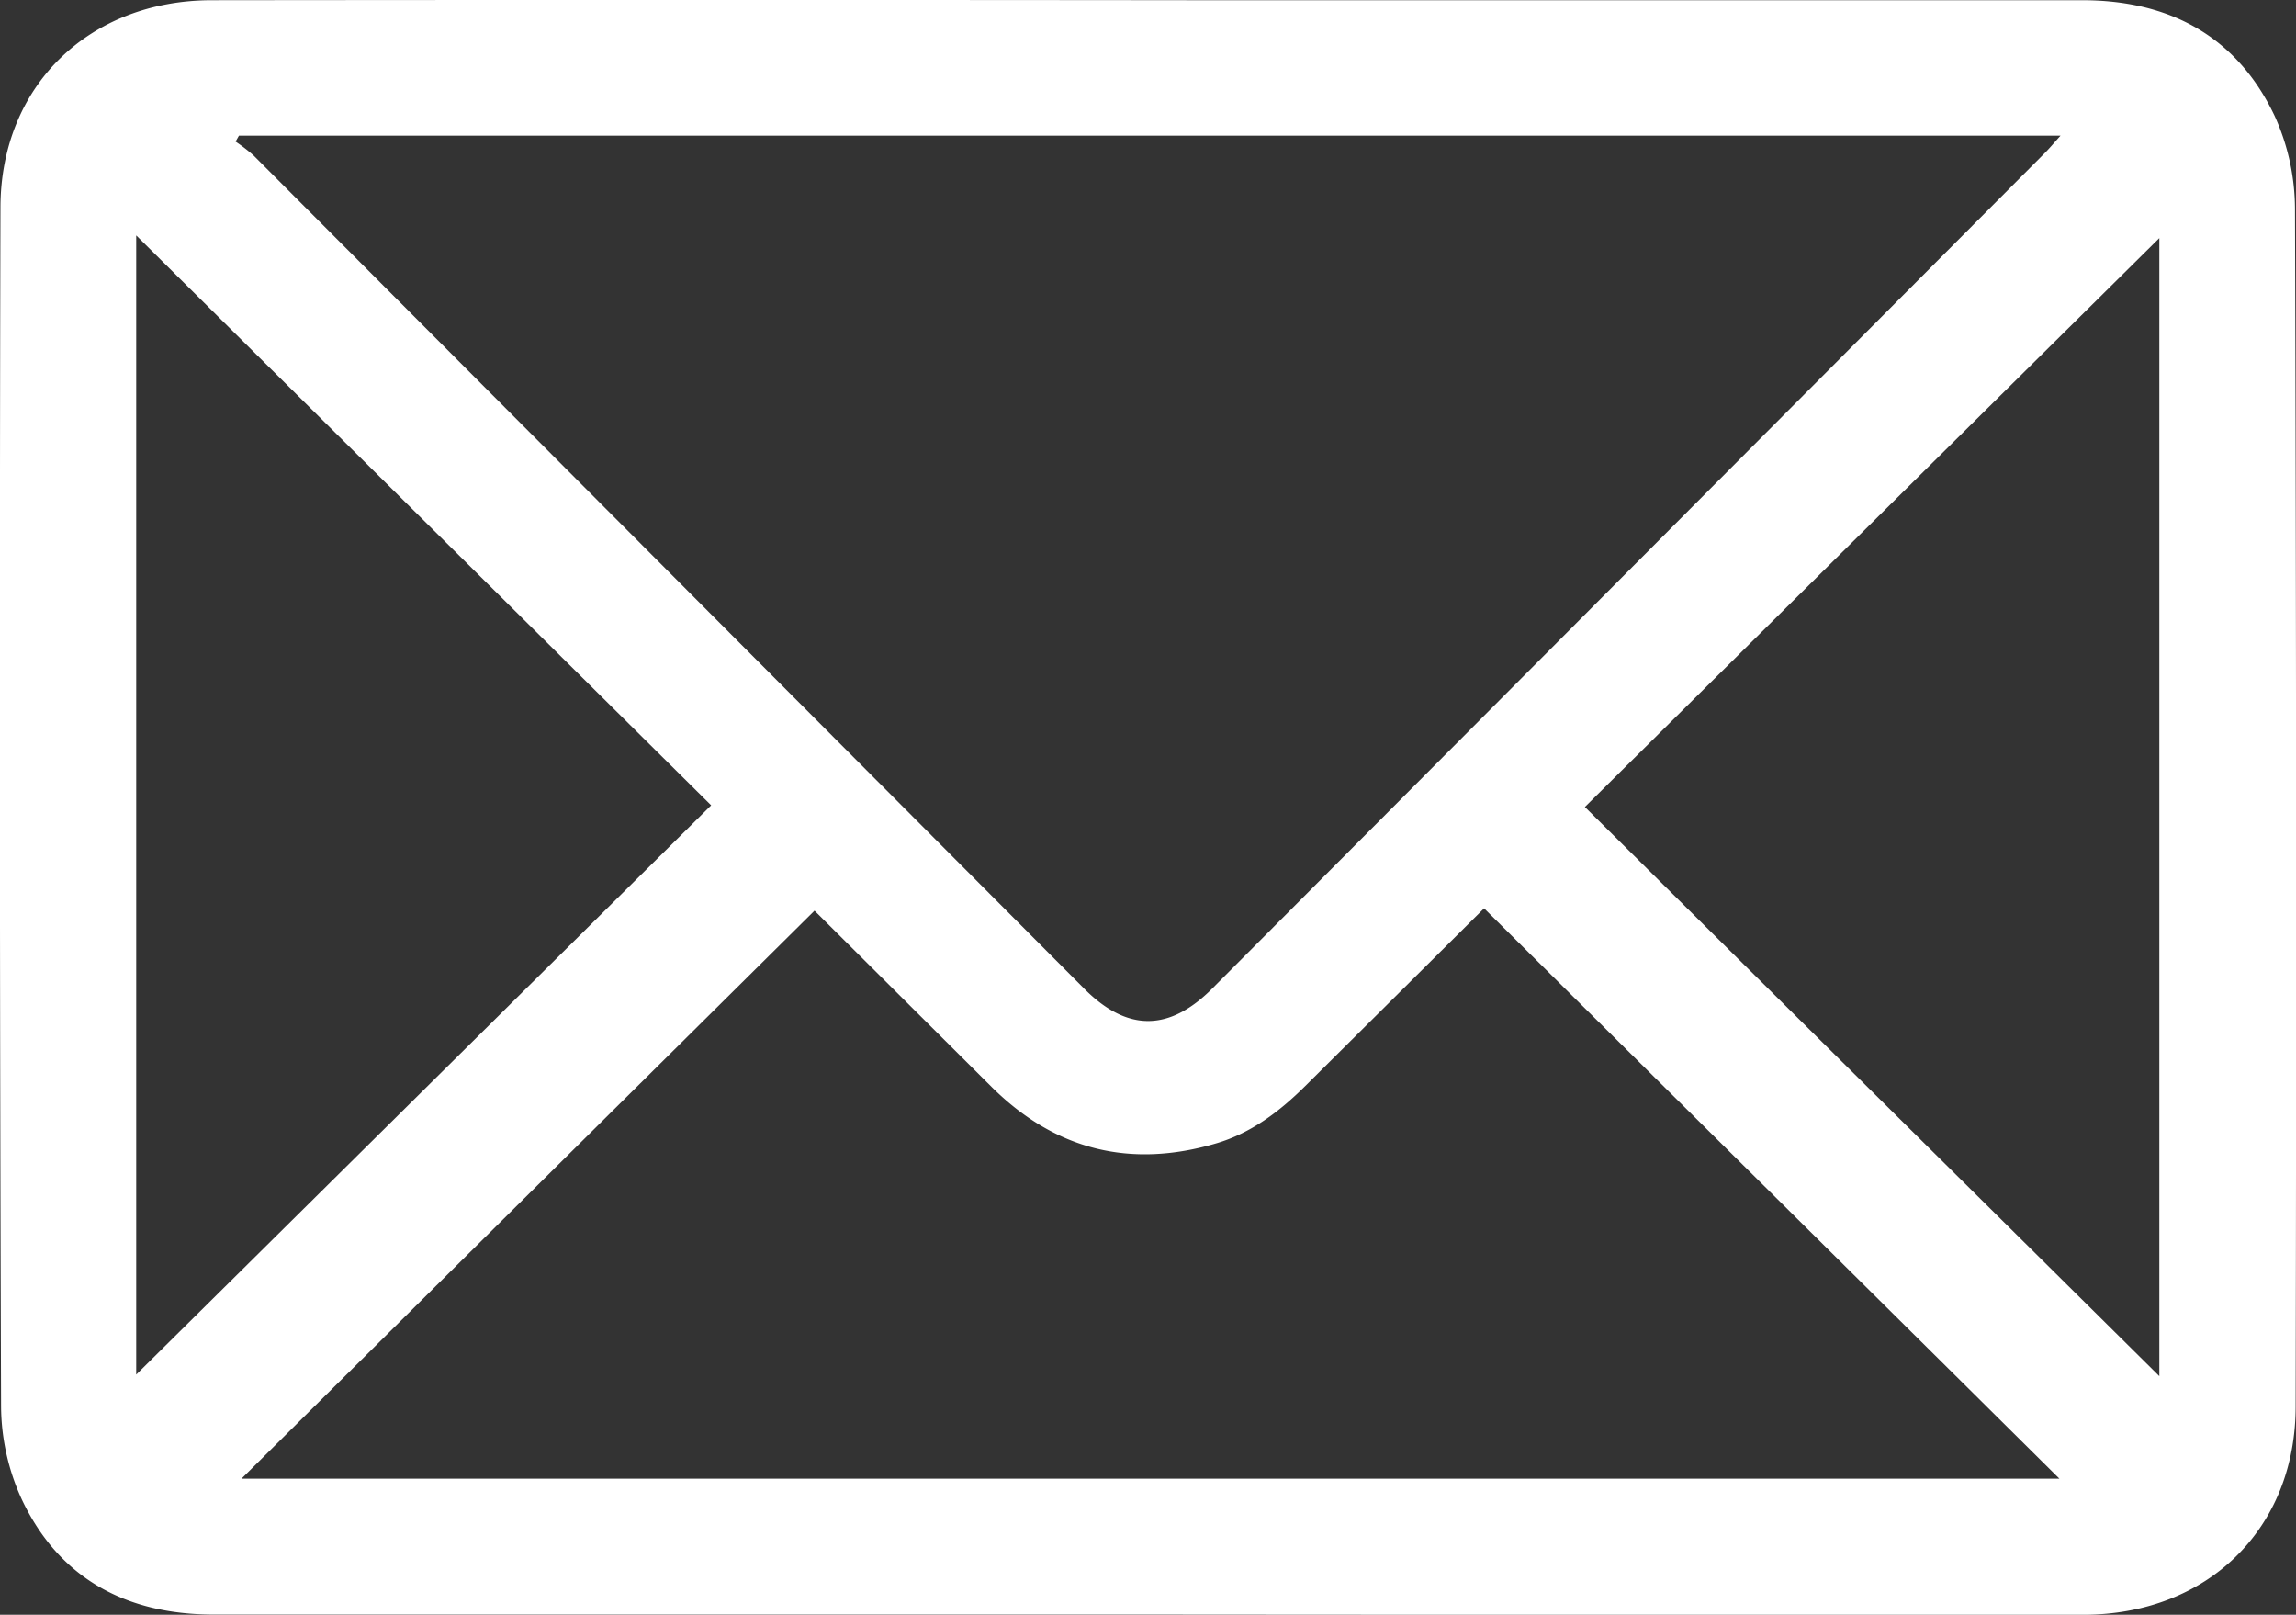
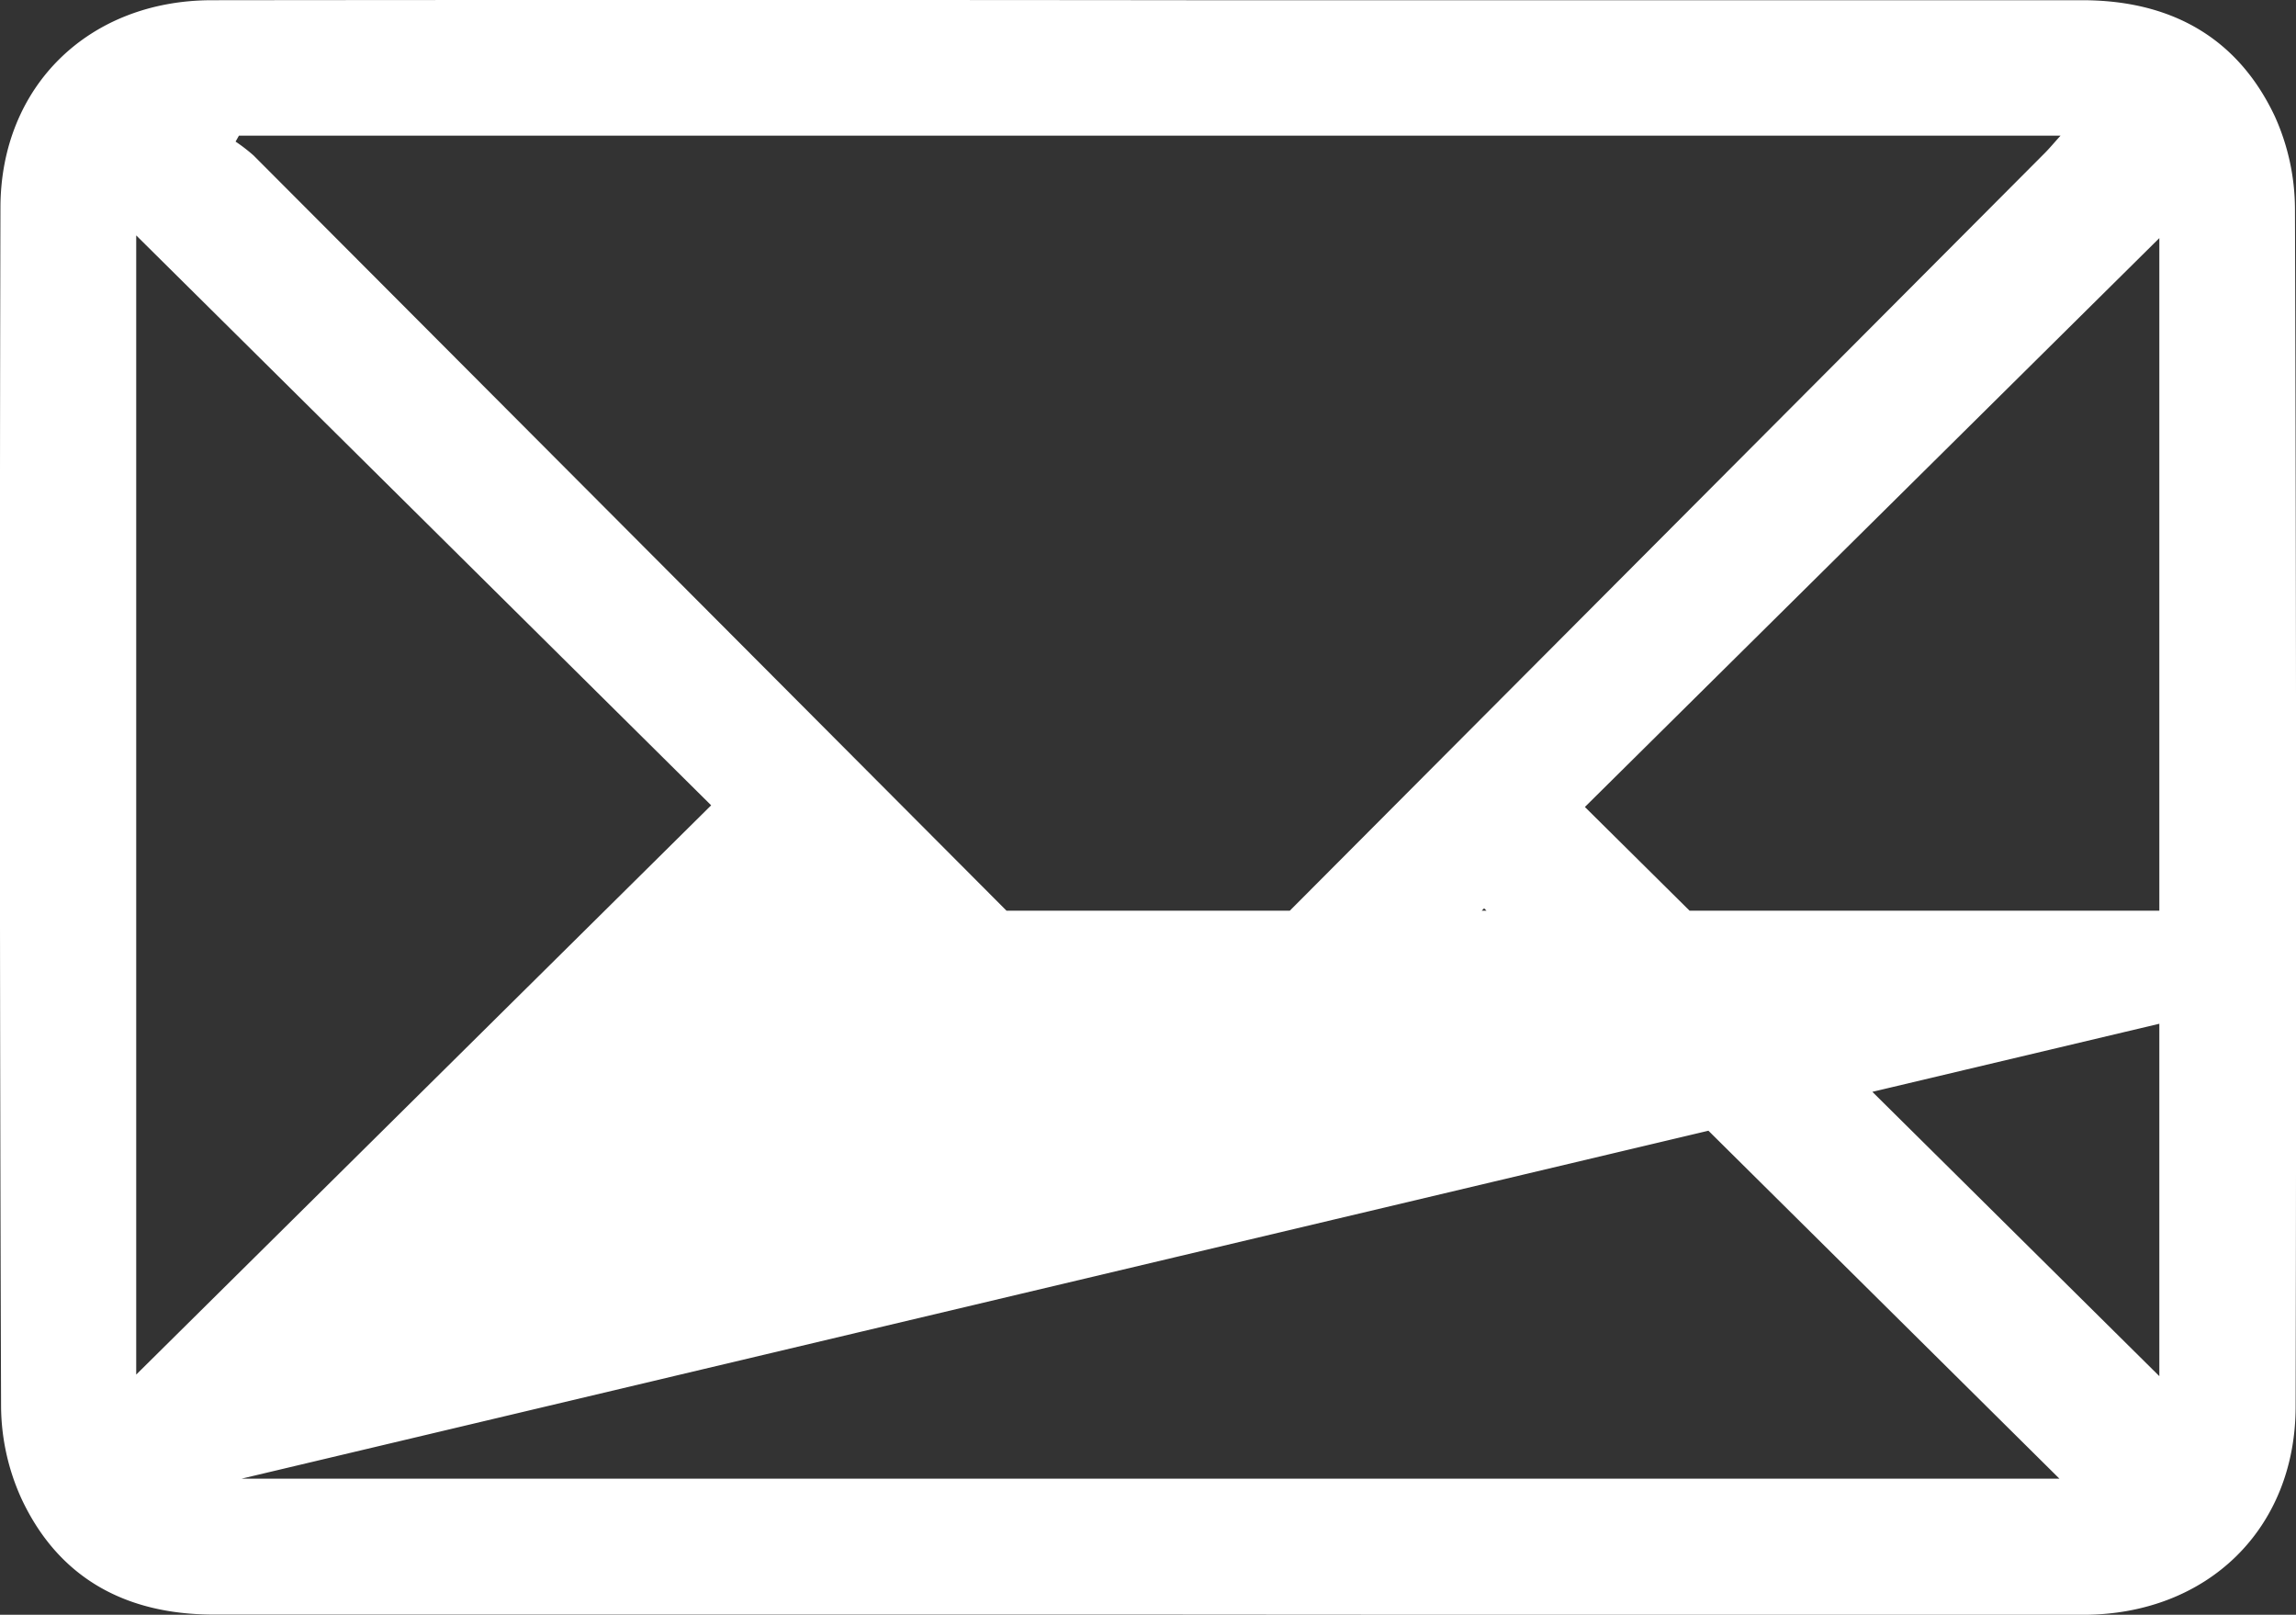
<svg xmlns="http://www.w3.org/2000/svg" viewBox="0 0 512.08 360.04">
  <rect x="0" y="0" width="512.08" height="360.04" fill="#333333" stroke="none" />
  <defs>
    <style>.cls-1{fill:#fff;}</style>
  </defs>
  <title>message</title>
  <g id="Livello_2" data-name="Livello 2">
    <g id="Livello_1-2" data-name="Livello 1">
-       <path class="cls-1" d="M256.15,360q-104.23,0-208.47,0C28.36,360,13.3,352.13,4.9,334.4A50.27,50.27,0,0,1,.24,313.74Q-.21,180,.1,46.28C.14,19.2,19.83.08,47.22.05q109.48-.12,219,0l198,0C483.7,0,498.86,8,507.32,25.86a50.45,50.45,0,0,1,4.53,20.7q.43,133.49.15,267c0,27.34-19.69,46.46-47.38,46.49Q360.39,360.09,256.15,360ZM53.29,30.25l-.75,1.32a38.77,38.77,0,0,1,4,3.08q92.67,92.88,185.29,185.81c9.6,9.62,18.93,9.59,28.58-.09Q363.19,127.29,456,34.18c1.11-1.11,2.11-2.32,3.56-3.93Zm128.37,172.8L53.86,329.7H459.32L331,202.53l-39.85,39.58c-5.74,5.7-12.08,10.53-19.95,12.84-19.08,5.61-35.81,1.5-50-12.56C207.65,228.9,194.08,215.39,181.66,203.05ZM30.38,52.49v254L158.61,179.56Zm323.1,127.44L481.6,306.84V53.09Z" />
+       <path class="cls-1" d="M256.15,360q-104.23,0-208.47,0C28.36,360,13.3,352.13,4.9,334.4A50.27,50.27,0,0,1,.24,313.74Q-.21,180,.1,46.28C.14,19.2,19.83.08,47.22.05q109.48-.12,219,0l198,0C483.7,0,498.86,8,507.32,25.86a50.45,50.45,0,0,1,4.53,20.7q.43,133.49.15,267c0,27.34-19.69,46.46-47.38,46.49Q360.39,360.09,256.15,360ZM53.29,30.25l-.75,1.32a38.77,38.77,0,0,1,4,3.08q92.67,92.88,185.29,185.81c9.6,9.62,18.93,9.59,28.58-.09Q363.19,127.29,456,34.18c1.11-1.11,2.11-2.32,3.56-3.93m128.37,172.8L53.86,329.7H459.32L331,202.53l-39.85,39.58c-5.74,5.7-12.08,10.53-19.95,12.84-19.08,5.61-35.81,1.5-50-12.56C207.65,228.9,194.08,215.39,181.66,203.05ZM30.38,52.49v254L158.61,179.56Zm323.1,127.44L481.6,306.84V53.09Z" />
    </g>
  </g>
</svg>